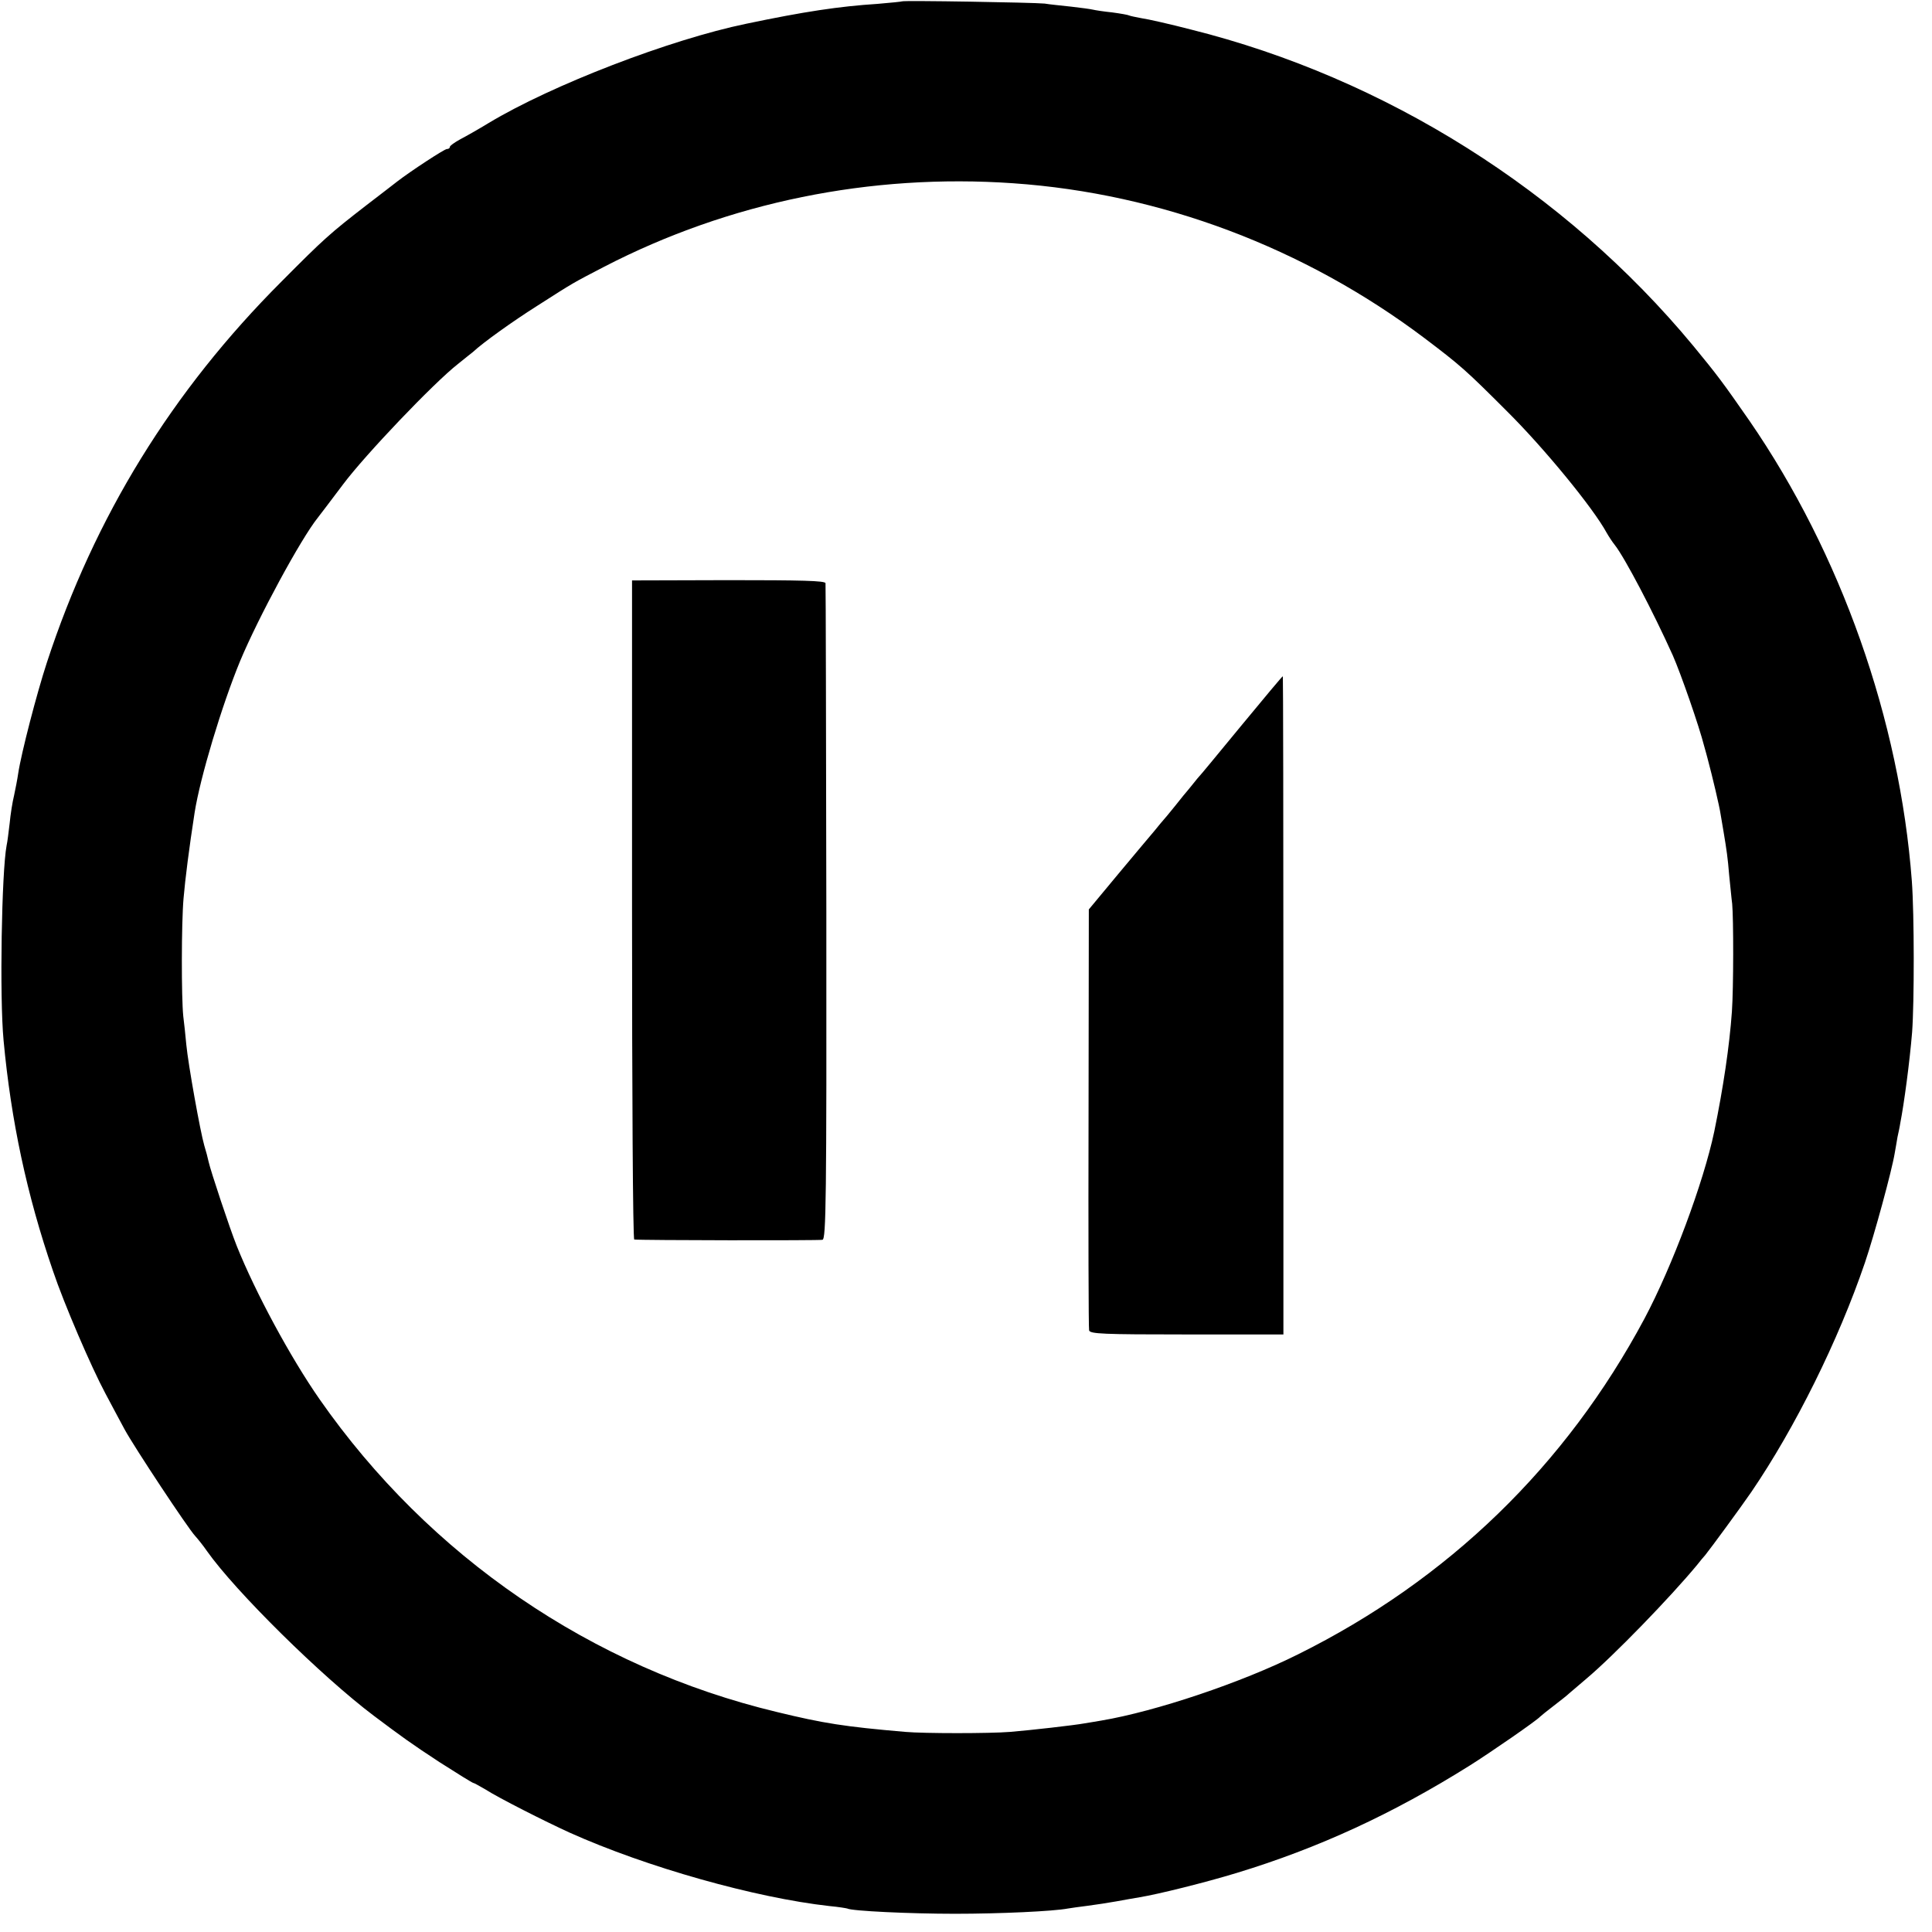
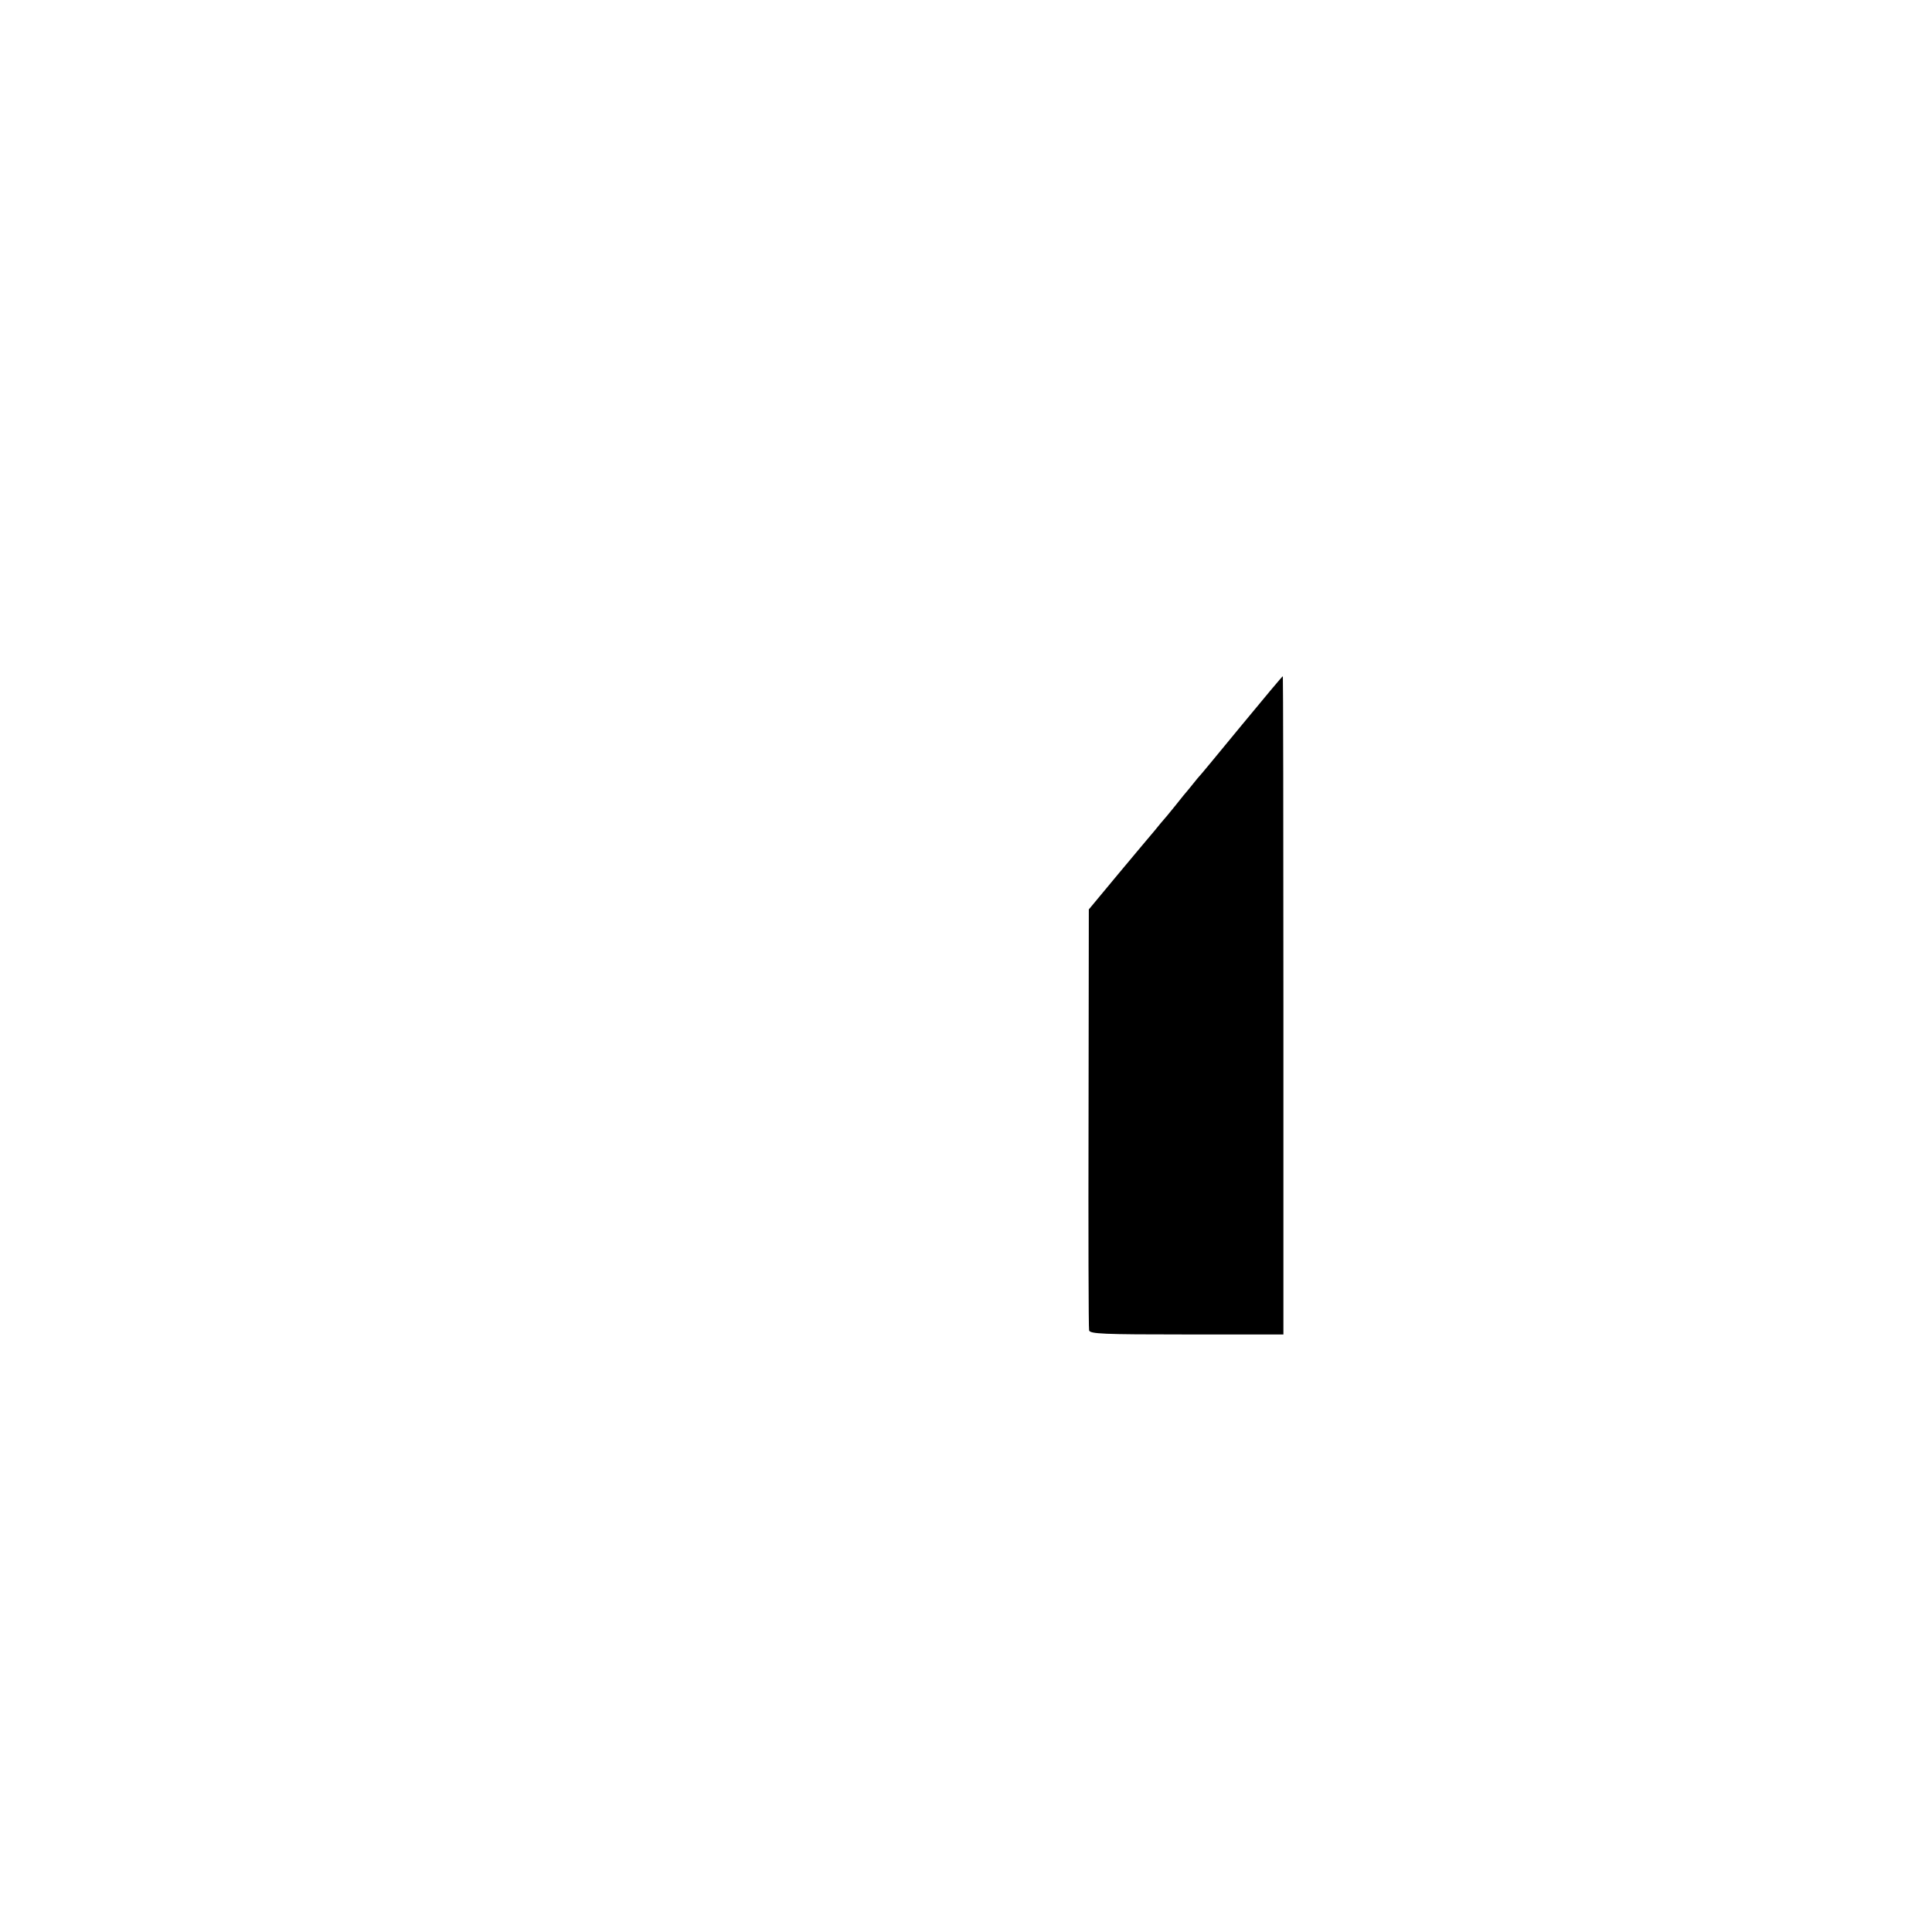
<svg xmlns="http://www.w3.org/2000/svg" version="1.0" width="700pt" height="700pt" viewBox="0 0 700 700" preserveAspectRatio="xMidYMid meet">
  <g transform="translate(0,700) scale(0.1,-0.1)" fill="#000000" stroke="none">
-     <path d="M3268 6995 c-1 -1 -41 -5 -88 -9 -140 -9 -266 -28 -476 -72 -276 -57 -705 -222 -934 -360 -36 -22 -82 -48 -103 -59 -20 -11 -37 -23 -37 -27 0 -5 -5 -8 -11 -8 -9 0 -131 -80 -179 -117 -8 -6 -59 -46 -113 -87 -133 -103 -153 -121 -307 -276 -397 -397 -677 -852 -850 -1380 -37 -113 -93 -329 -104 -402 -3 -21 -10 -57 -15 -80 -6 -24 -13 -69 -16 -101 -4 -32 -8 -68 -11 -80 -18 -95 -26 -550 -11 -707 27 -290 84 -559 179 -835 40 -119 139 -349 190 -444 22 -42 54 -101 70 -131 35 -64 228 -356 255 -385 10 -11 30 -36 43 -55 103 -146 415 -454 605 -597 100 -75 134 -100 238 -168 64 -41 119 -75 122 -75 3 0 22 -11 43 -23 48 -31 218 -117 306 -157 278 -125 672 -236 941 -266 33 -3 62 -8 65 -9 15 -9 228 -19 390 -19 163 0 357 9 409 19 10 2 42 6 72 10 30 4 77 11 104 16 28 5 66 12 85 15 67 11 236 53 351 88 296 90 565 214 844 389 75 47 244 164 255 177 3 3 25 21 50 40 25 19 50 39 56 45 6 5 34 29 61 52 100 84 306 297 402 413 11 14 24 30 29 35 21 26 131 176 168 230 158 232 315 548 411 830 34 100 98 335 108 397 3 18 8 44 10 58 3 14 8 36 10 50 14 72 34 221 43 330 8 108 8 427 -1 548 -44 584 -257 1186 -588 1667 -98 141 -116 165 -204 272 -464 560 -1115 970 -1820 1146 -77 20 -157 38 -179 41 -21 4 -41 8 -45 10 -3 2 -31 7 -61 11 -30 3 -62 8 -70 10 -8 2 -44 7 -80 11 -36 4 -78 8 -95 11 -40 4 -512 12 -517 8z m403 -659 c535 -37 1056 -234 1490 -561 132 -100 150 -116 299 -265 135 -134 312 -350 361 -440 8 -14 21 -34 30 -45 36 -46 138 -240 210 -400 29 -66 95 -255 114 -330 5 -16 9 -34 11 -40 19 -71 44 -177 48 -205 3 -19 8 -48 11 -65 11 -66 15 -93 20 -155 4 -36 8 -83 11 -105 5 -54 5 -303 -1 -390 -9 -126 -31 -274 -64 -435 -39 -185 -152 -488 -253 -678 -285 -533 -711 -946 -1255 -1216 -206 -103 -517 -207 -713 -240 -19 -3 -46 -8 -60 -10 -38 -7 -197 -25 -270 -31 -74 -6 -312 -6 -380 0 -221 19 -296 31 -465 72 -672 161 -1260 564 -1657 1133 -106 152 -233 388 -300 555 -26 65 -95 273 -102 305 -3 14 -10 41 -16 60 -14 48 -58 292 -65 365 -3 33 -8 80 -11 103 -7 66 -7 336 1 427 6 70 20 181 40 310 20 128 99 390 165 550 66 158 220 443 282 520 5 6 45 59 91 120 80 107 329 368 416 436 24 19 48 39 55 44 35 33 144 111 231 166 139 89 128 82 245 143 451 233 963 338 1481 302z" />
-     <path d="M2290 3704 c0 -657 3 -1194 8 -1195 23 -3 670 -4 682 -1 13 3 15 142 14 1185 -1 650 -2 1187 -3 1194 -1 9 -89 11 -351 11 l-350 -1 0 -1193z" />
    <path d="M4500 4374 c-80 -97 -152 -185 -162 -195 -9 -11 -31 -39 -50 -61 -18 -23 -45 -56 -59 -73 -14 -16 -35 -41 -46 -55 -12 -14 -70 -83 -130 -155 l-108 -130 -1 -755 c-1 -415 0 -762 2 -770 3 -13 49 -15 354 -15 l350 0 0 1192 c0 656 -1 1193 -2 1193 -2 0 -68 -79 -148 -176z" />
  </g>
</svg>